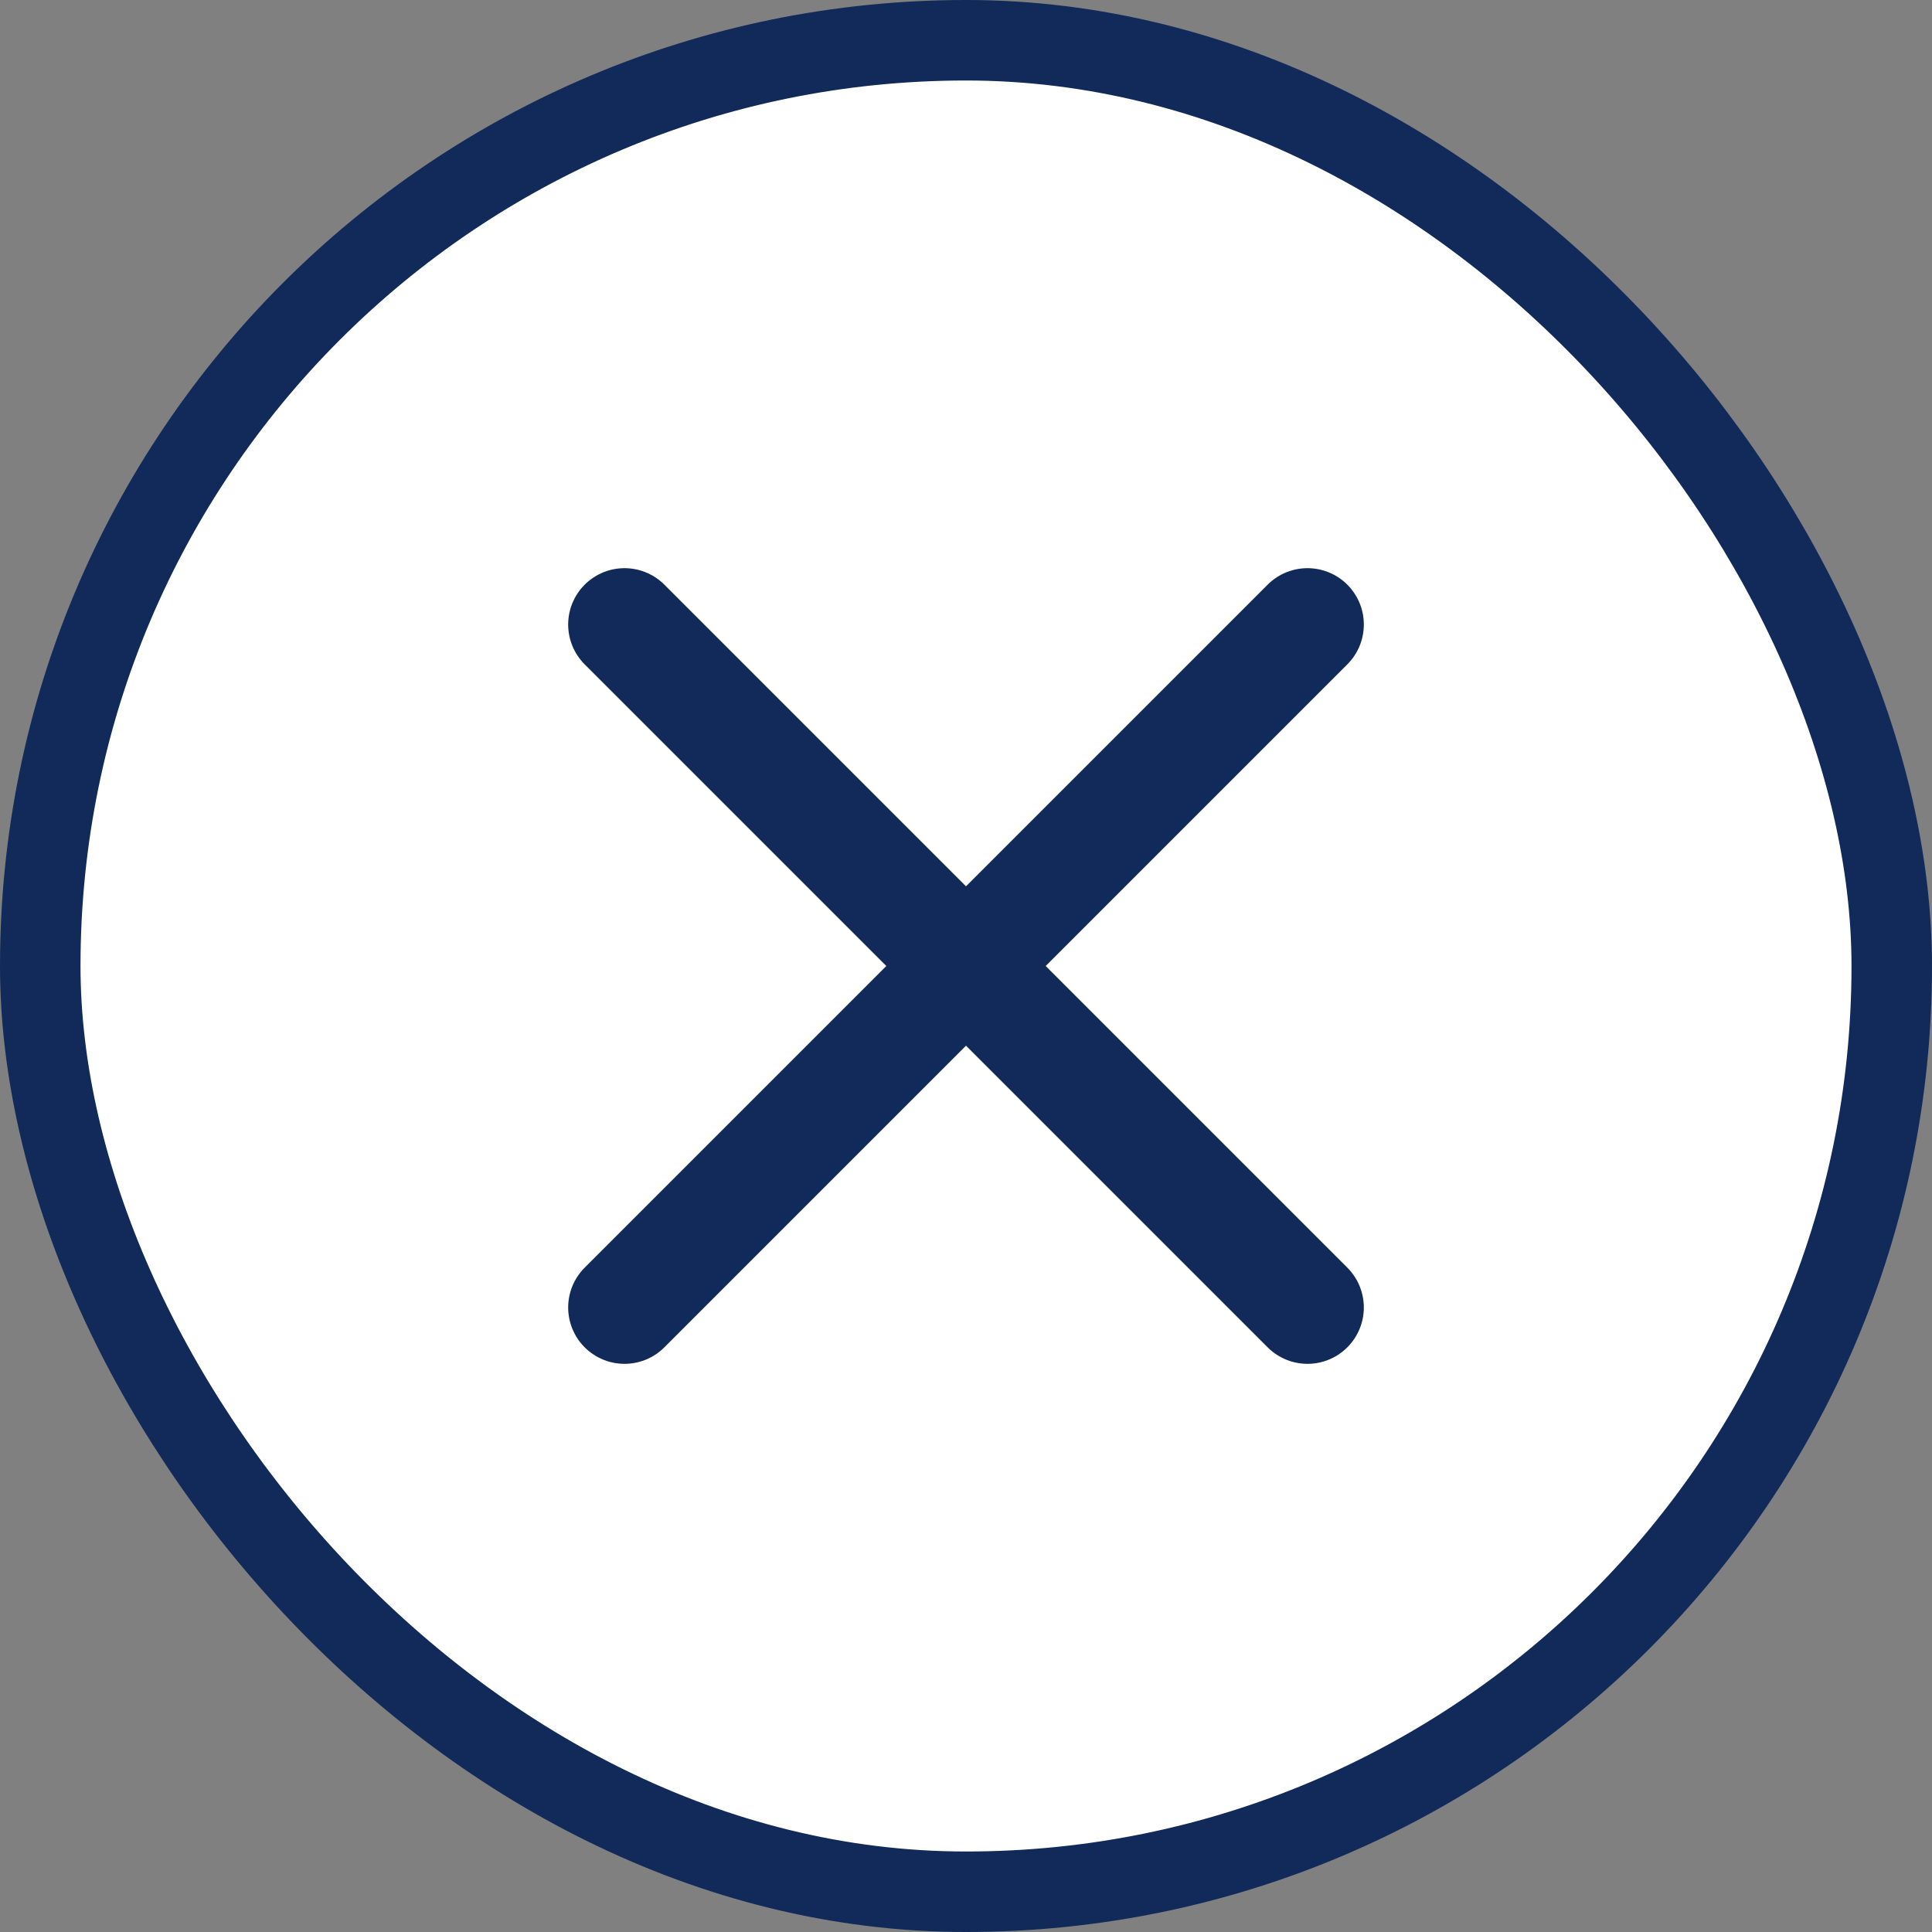
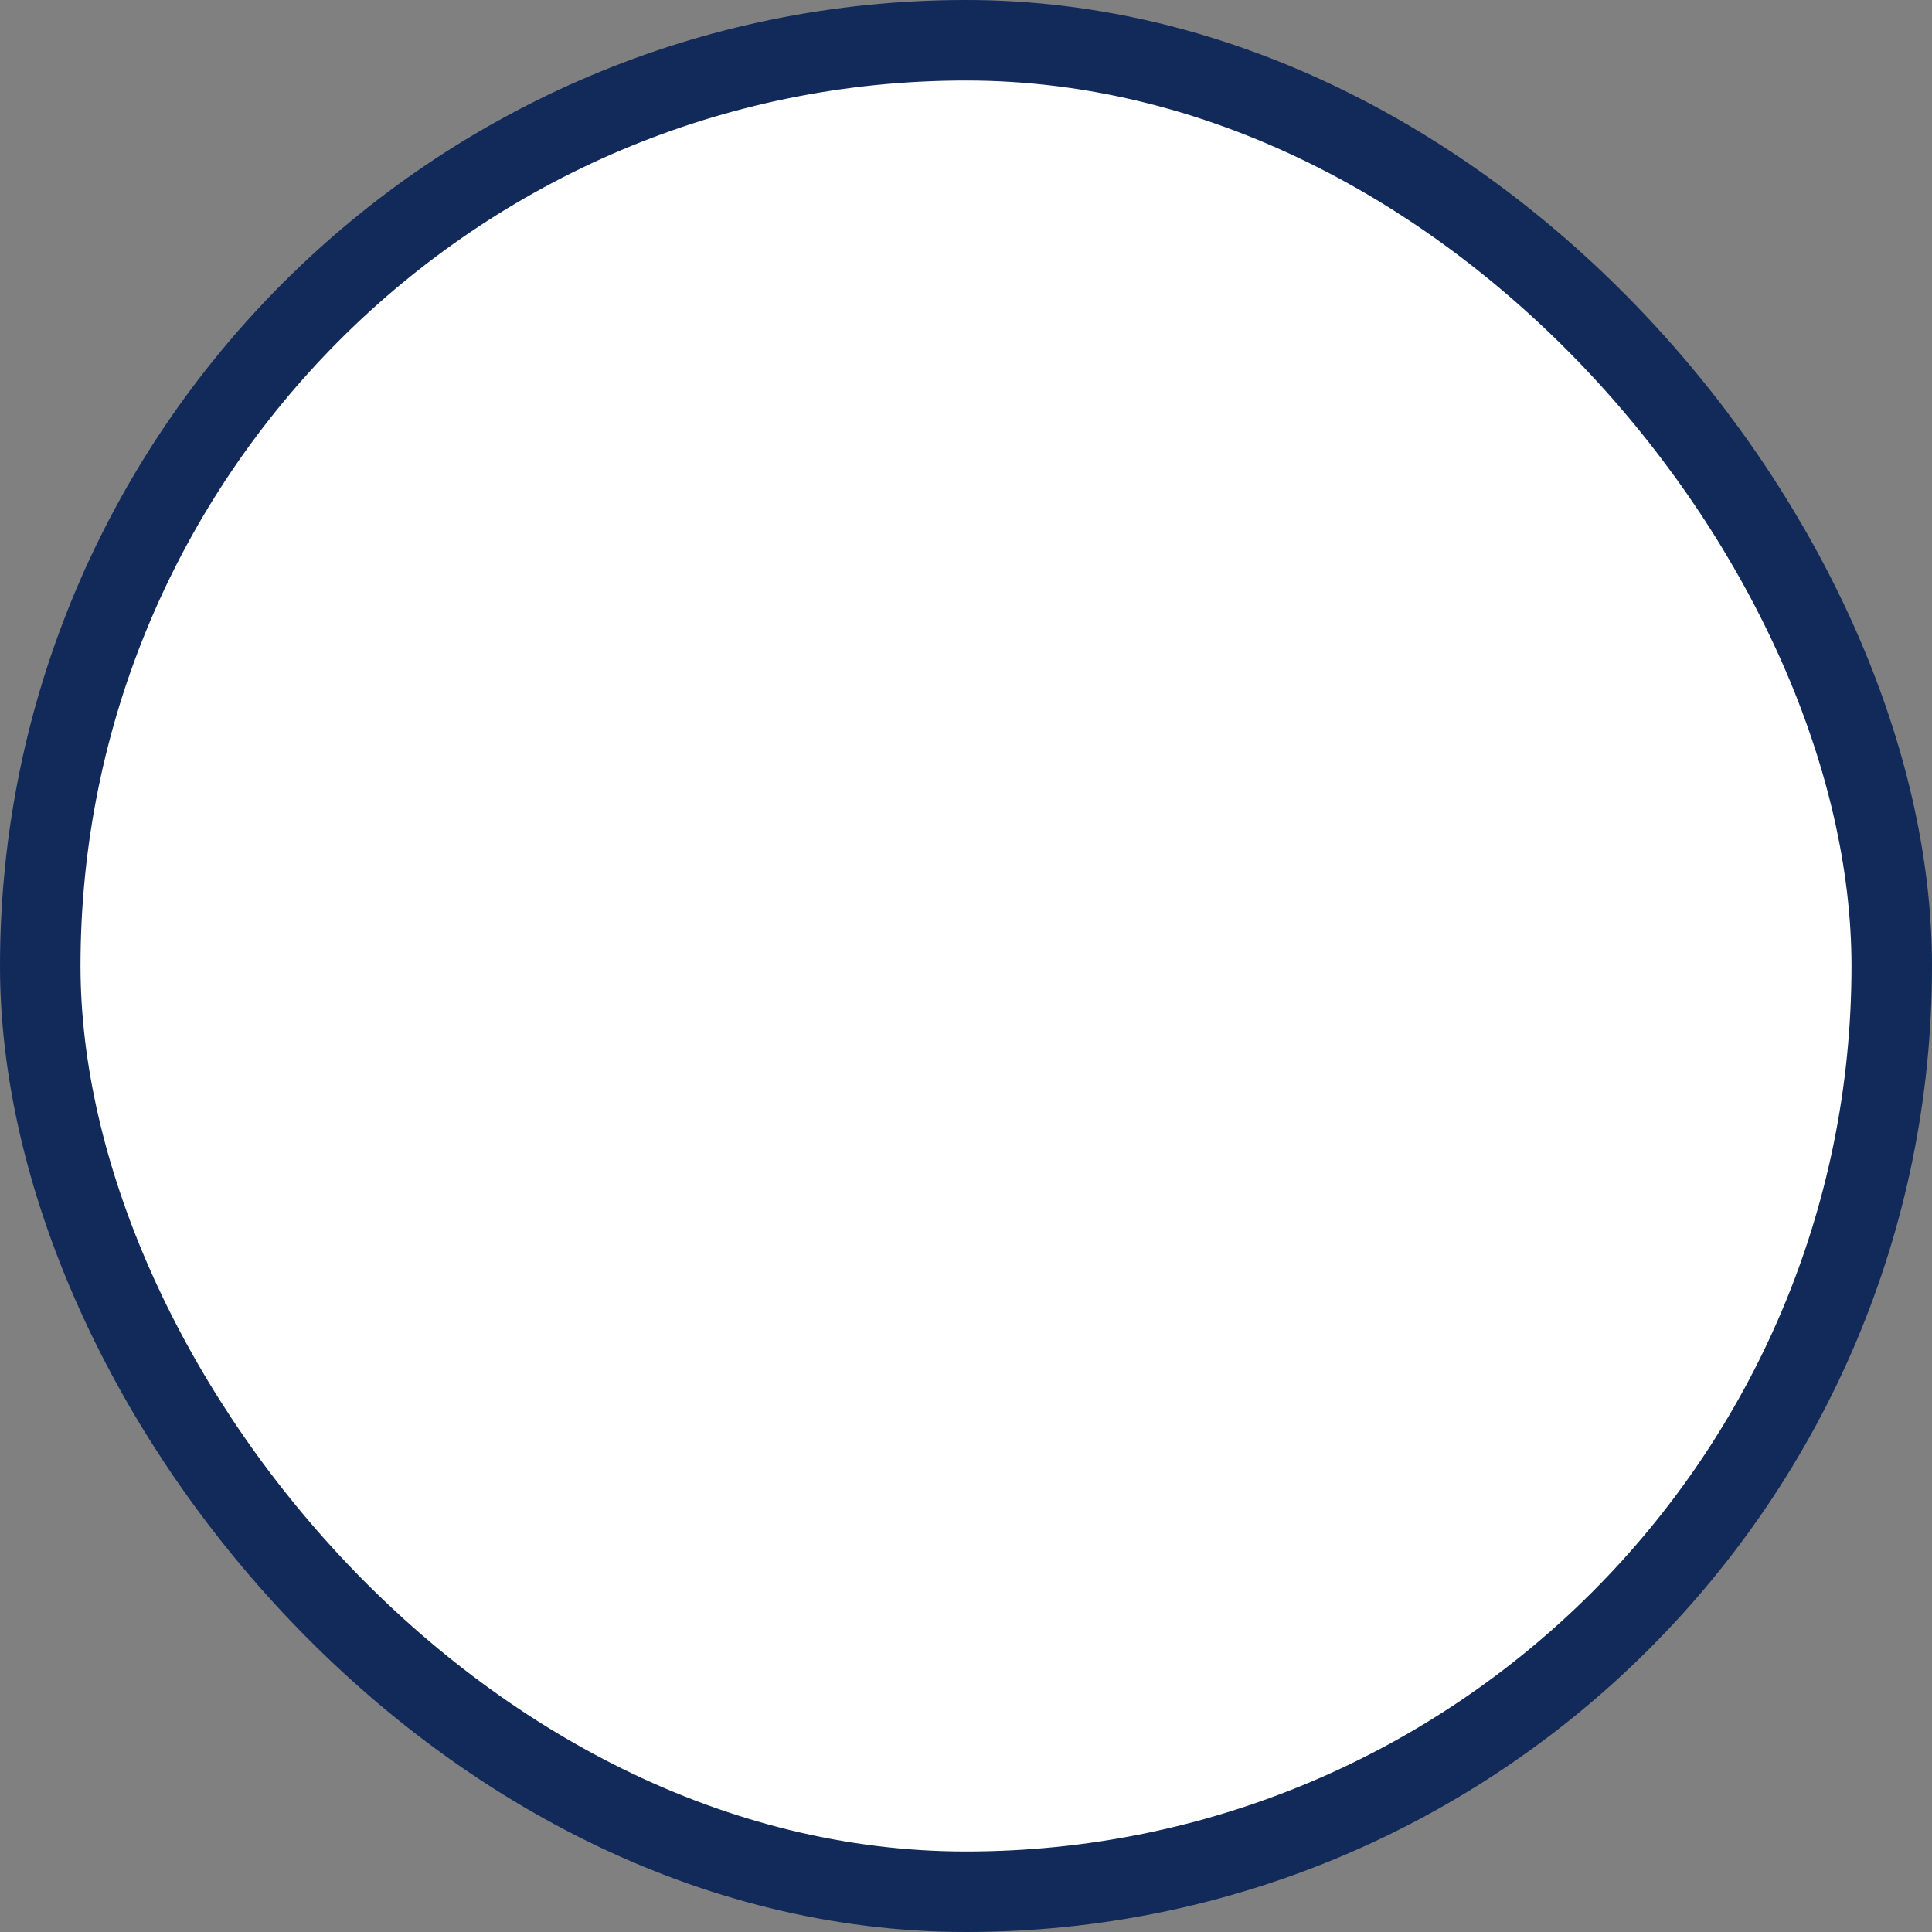
<svg xmlns="http://www.w3.org/2000/svg" width="12" height="12" viewBox="0 0 12 12" fill="none">
  <rect x="0" y="0" width="12" height="12" fill="#808080" stroke="none" />
  <rect x="0.25" y="0.25" width="11.5" height="11.5" rx="5.75" fill="white" />
  <rect x="0.25" y="0.25" width="11.5" height="11.5" rx="5.75" stroke="#112A5A" stroke-width="0.5" />
-   <path d="M8.121 3.879L3.879 8.121M3.879 3.879L8.121 8.121" stroke="#112A5A" stroke-width="0.7" stroke-linecap="round" stroke-linejoin="round" />
</svg>